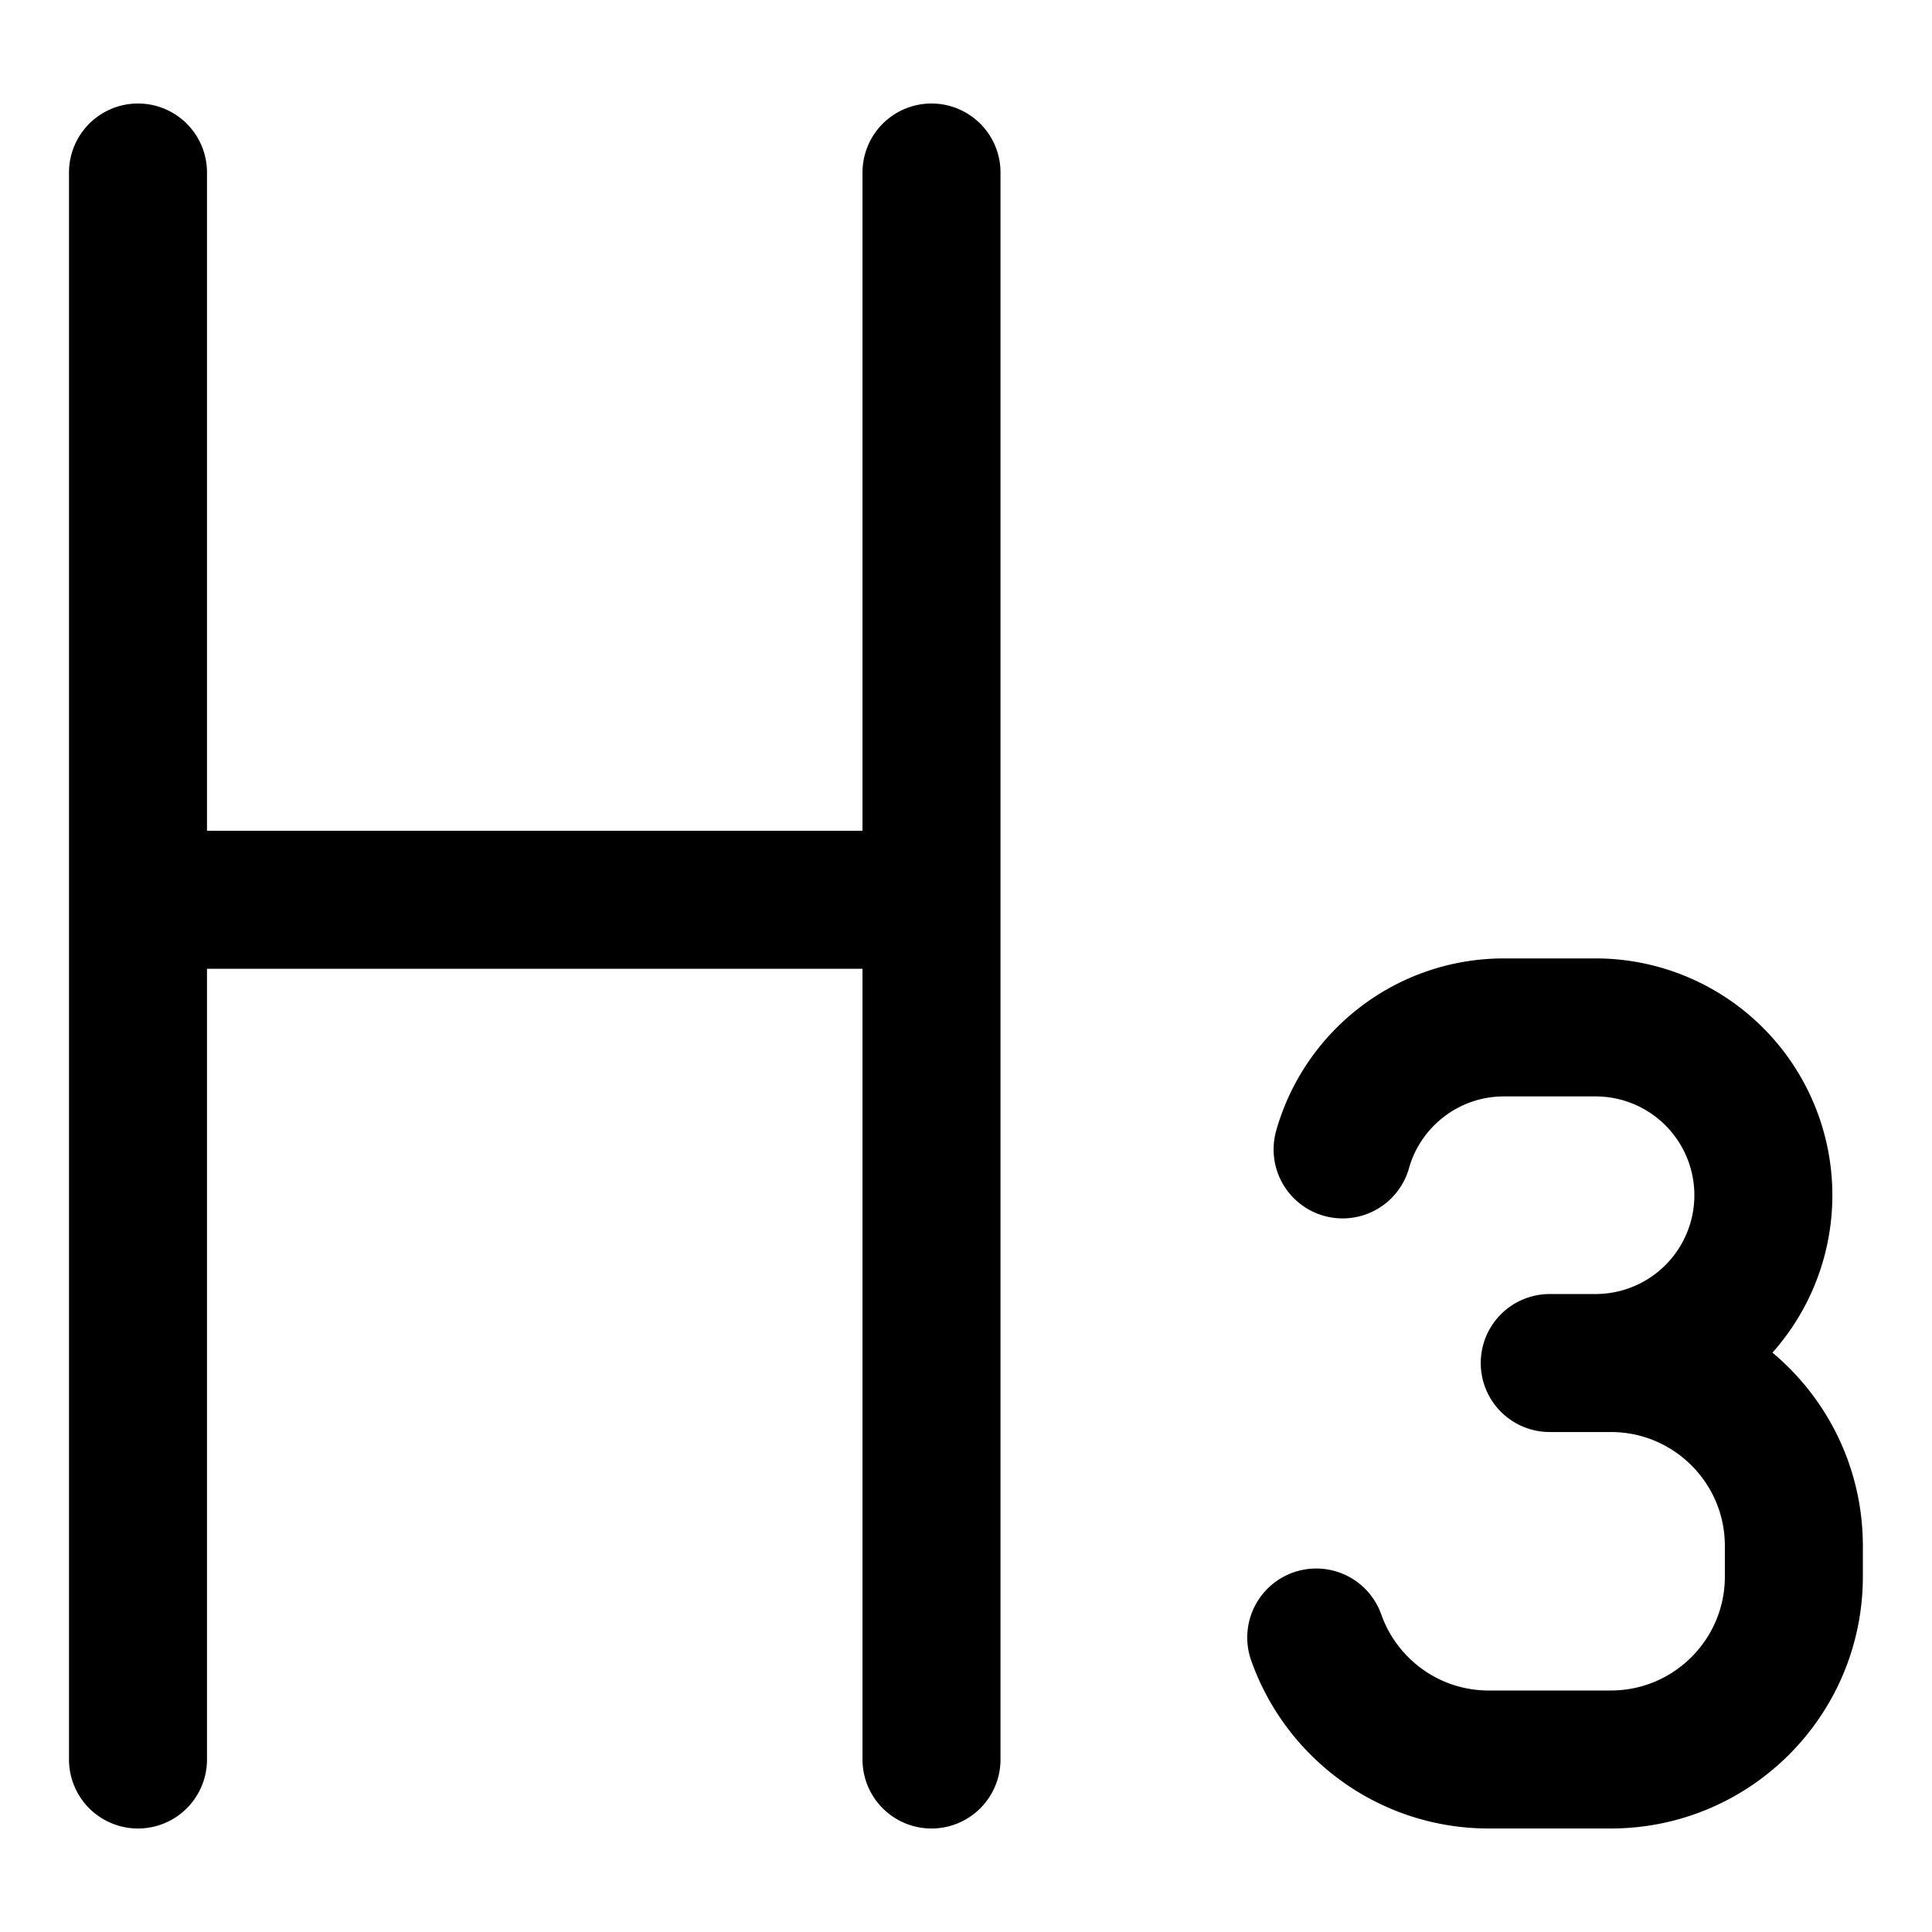
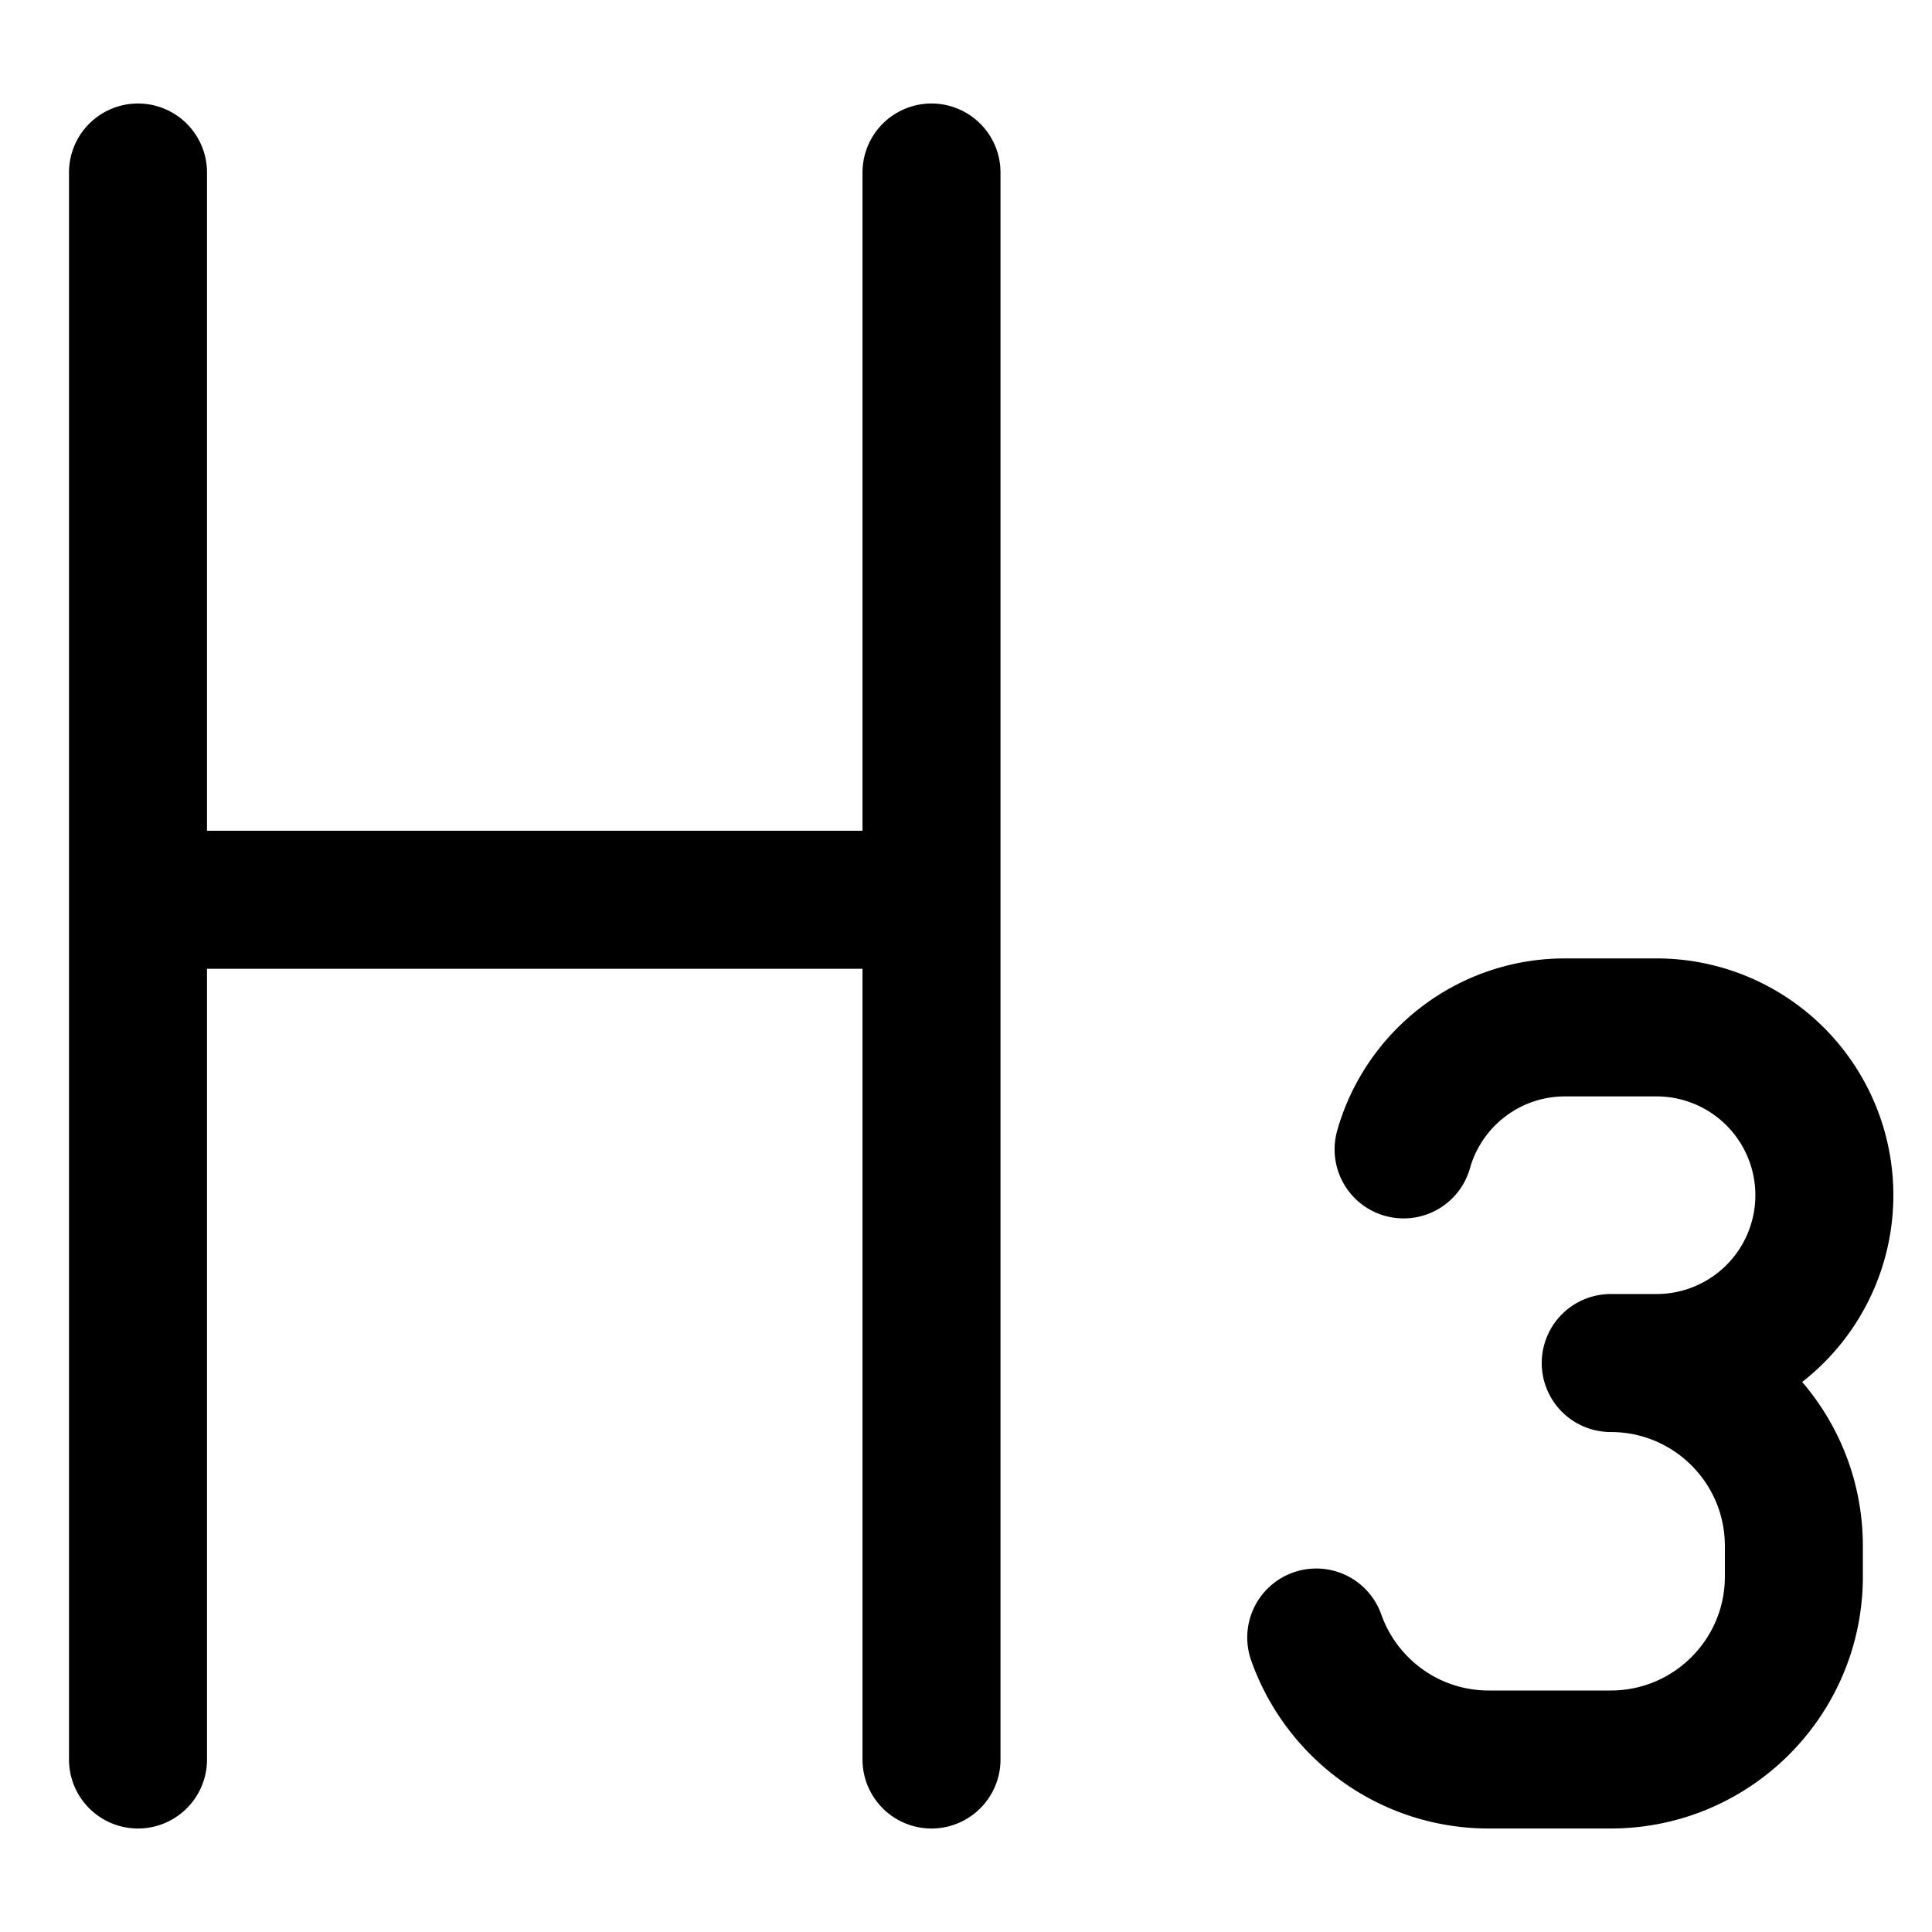
<svg xmlns="http://www.w3.org/2000/svg" width="800" height="800" viewBox="0 0 14 14">
-   <path fill="none" stroke="currentColor" stroke-linecap="round" stroke-linejoin="round" d="M9.538 11.866c.182.515.673.884 1.25.884h.884c.733 0 1.327-.594 1.327-1.326v-.221c0-.733-.594-1.326-1.327-1.326h-.442h.332a1.216 1.216 0 0 0 0-2.432h-.663c-.557 0-1.026.374-1.17.884M1 12.75V1.25m5.75 0v11.5M1 6.52h5.75" />
+   <path fill="none" stroke="currentColor" stroke-linecap="round" stroke-linejoin="round" d="M9.538 11.866c.182.515.673.884 1.25.884h.884c.733 0 1.327-.594 1.327-1.326v-.221c0-.733-.594-1.326-1.327-1.326h.332a1.216 1.216 0 0 0 0-2.432h-.663c-.557 0-1.026.374-1.17.884M1 12.75V1.25m5.75 0v11.5M1 6.52h5.75" />
</svg>